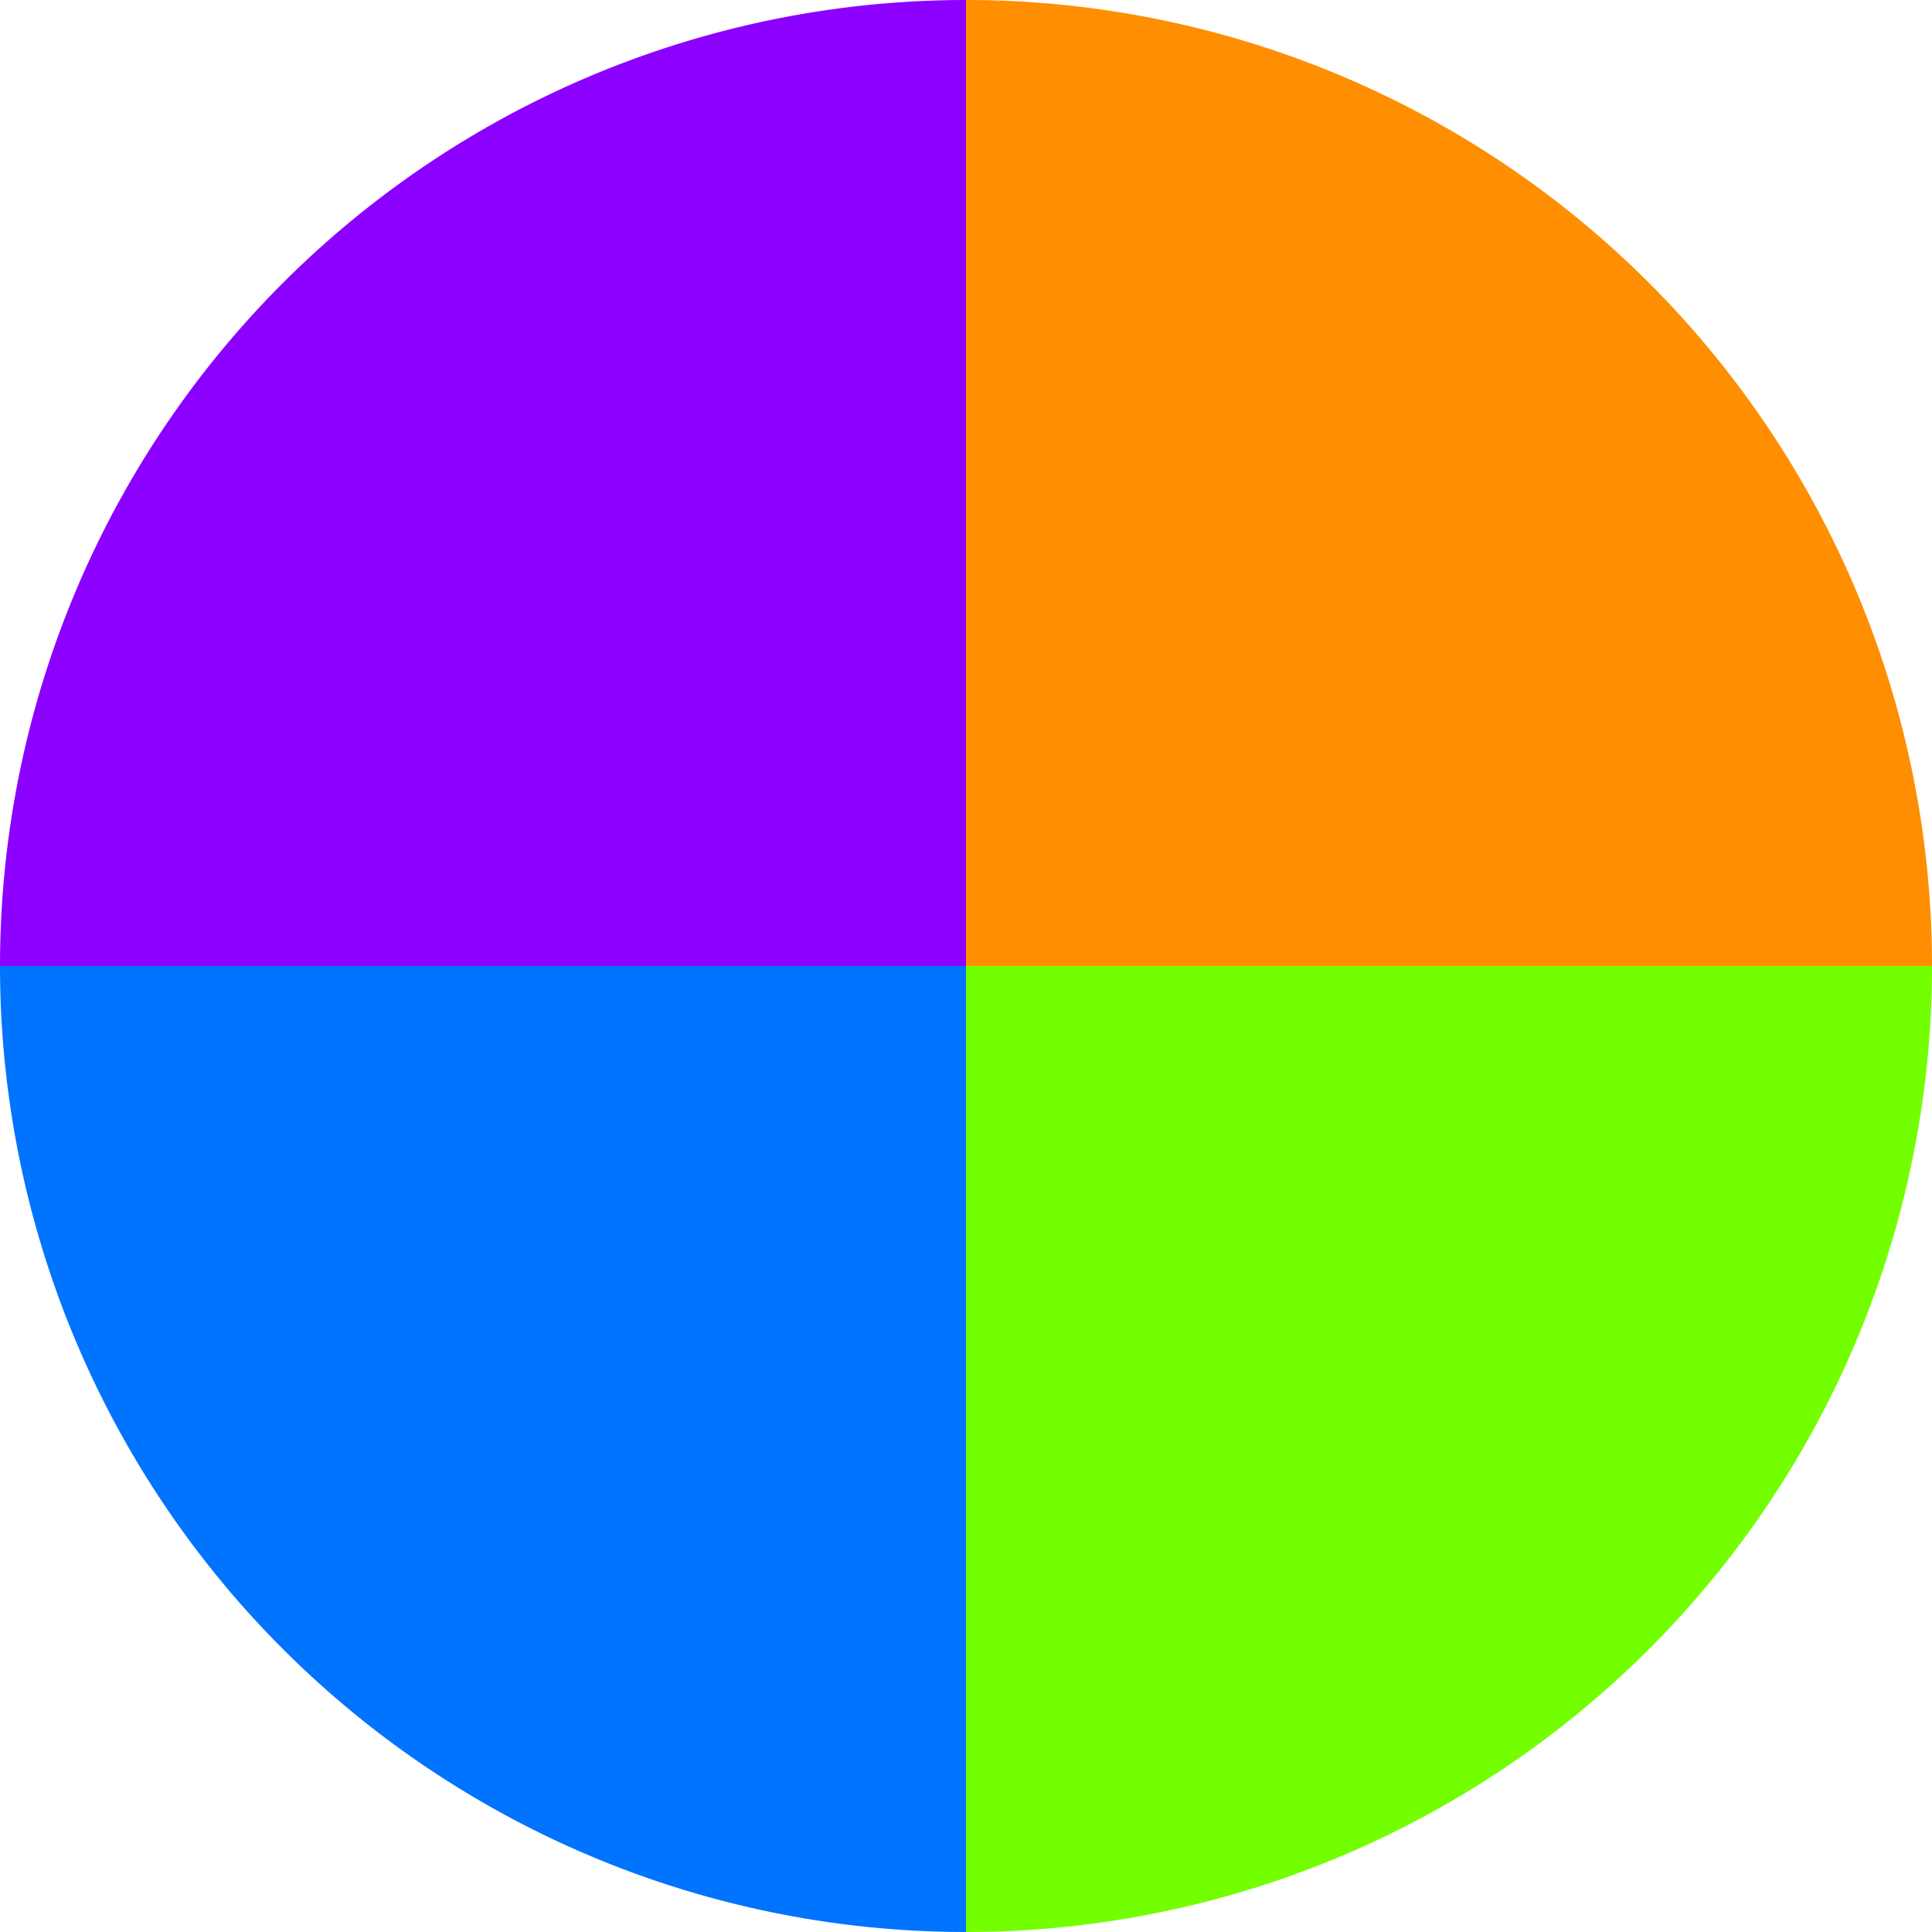
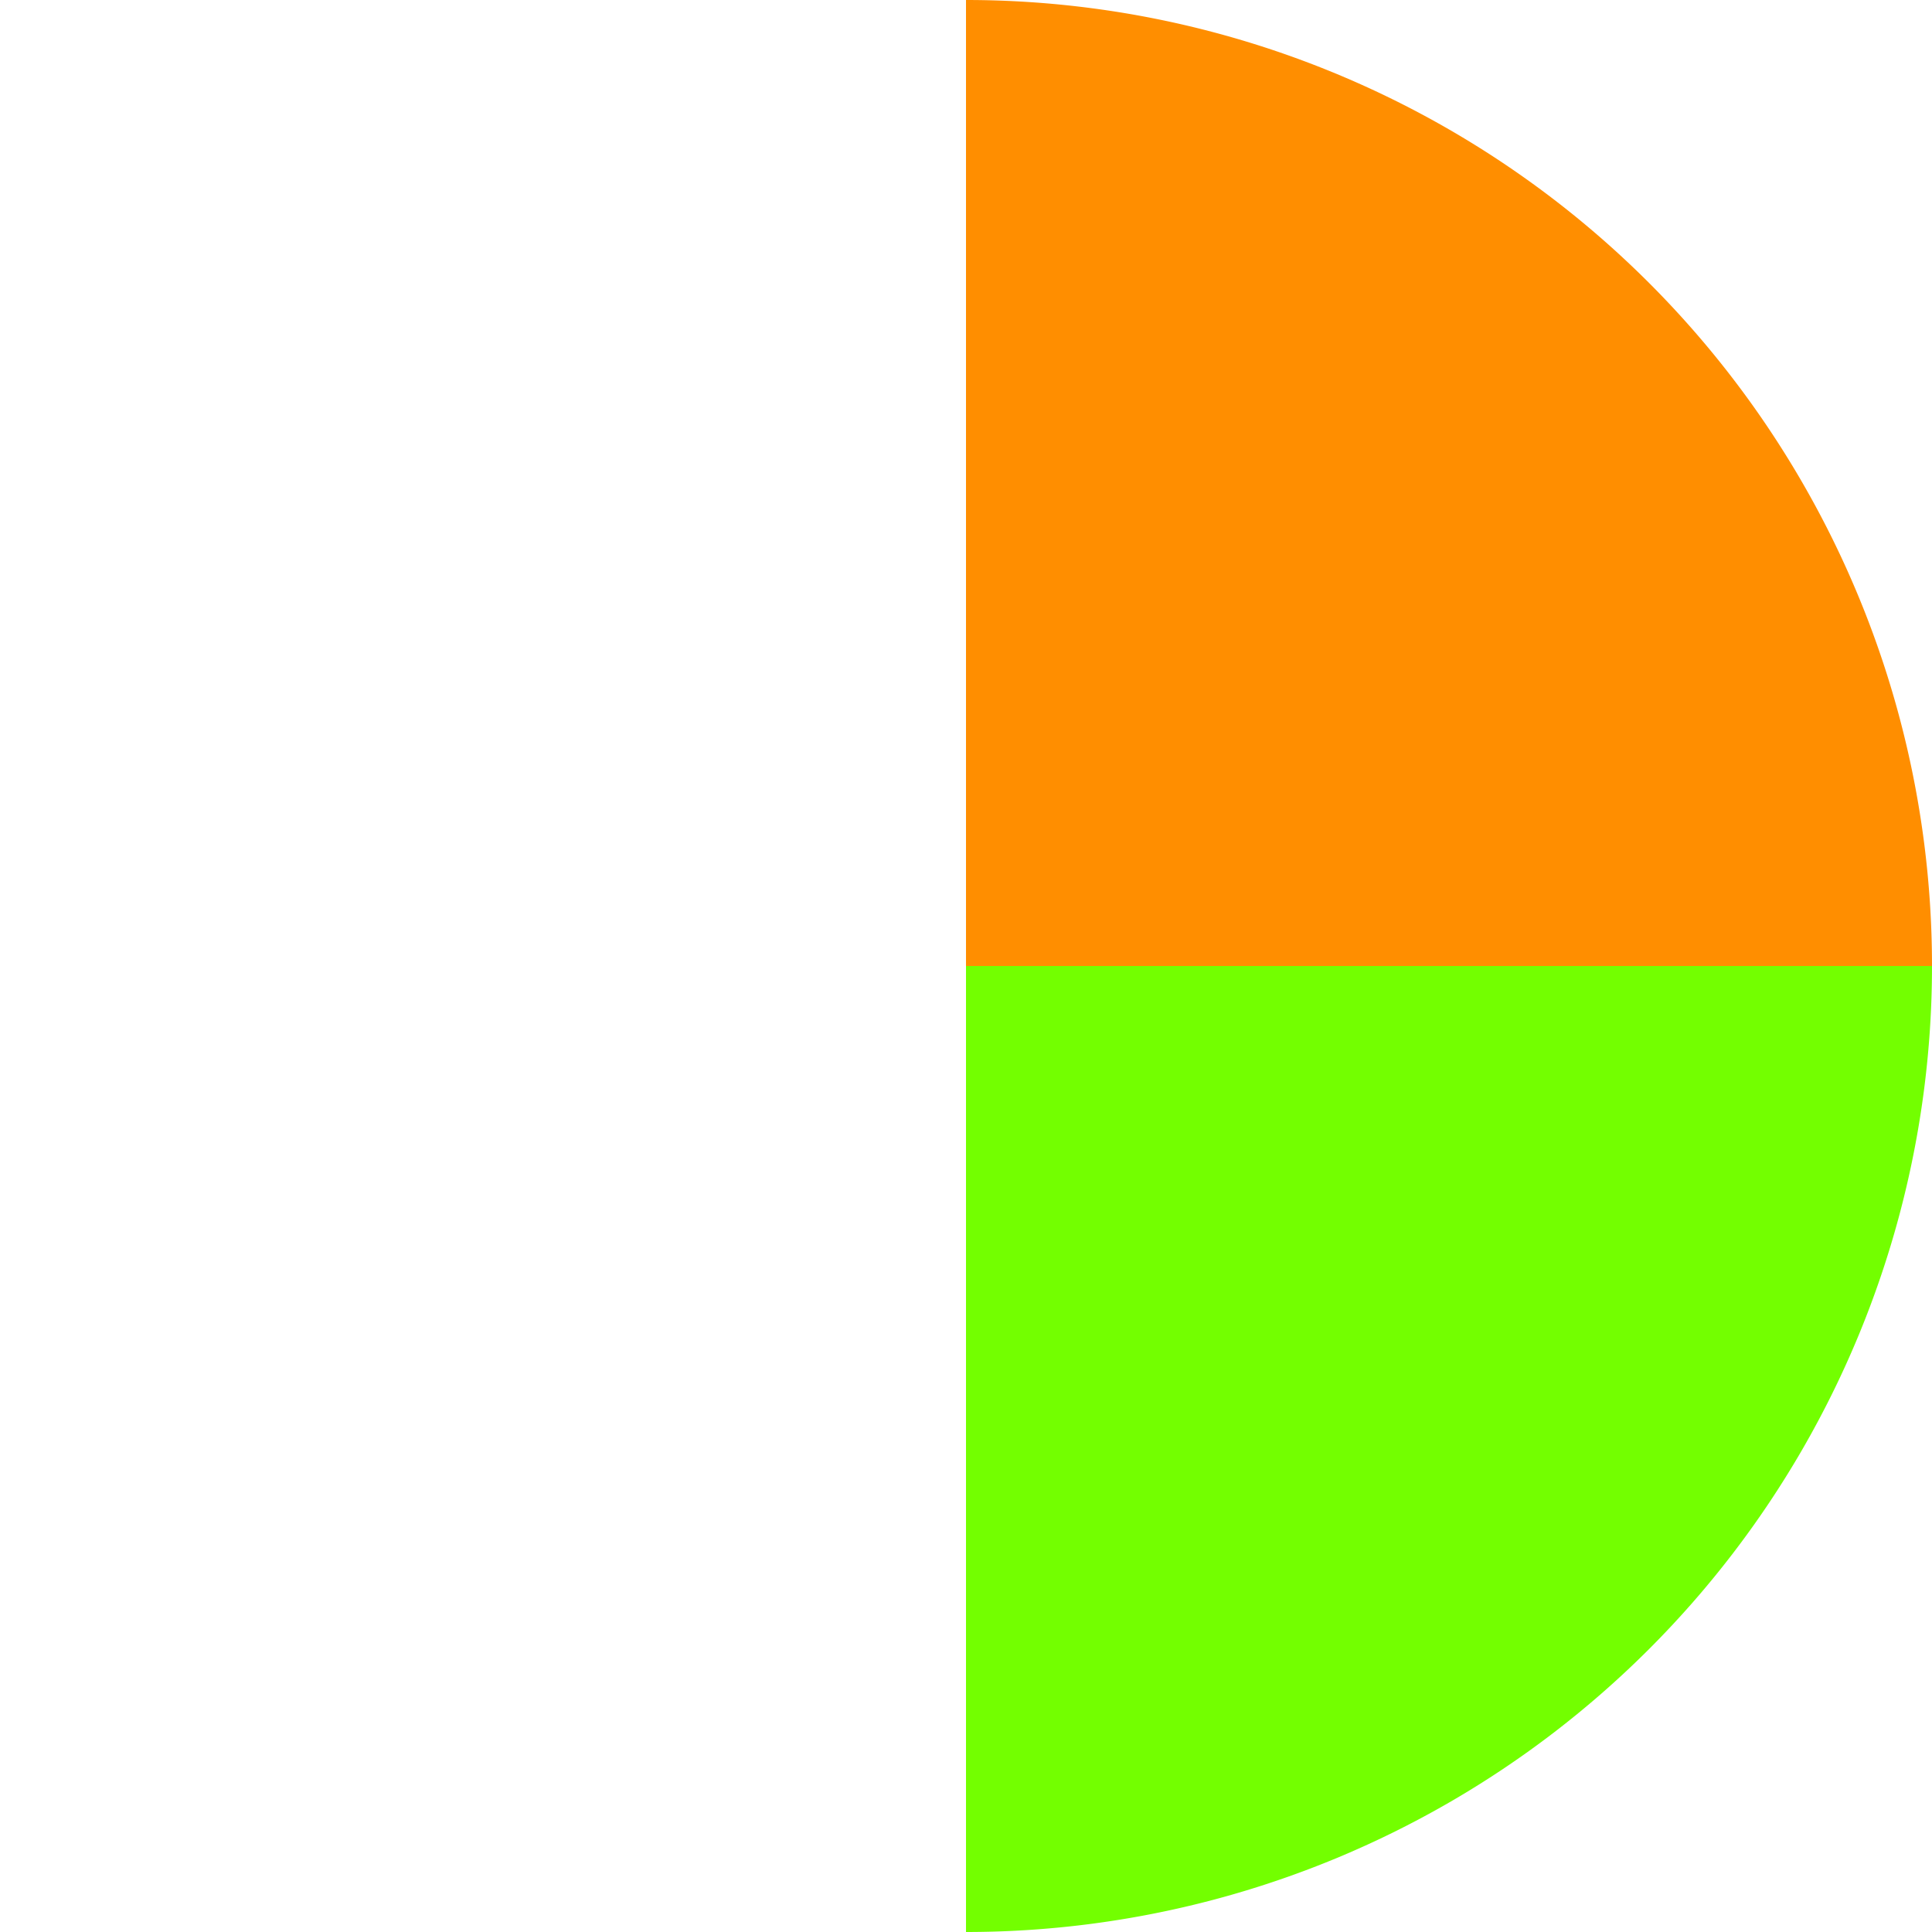
<svg xmlns="http://www.w3.org/2000/svg" width="500" height="500" viewBox="-1 -1 2 2">
  <path d="M 0 -1               A 1,1 0 0,1 1 0             L 0,0              z" fill="#ff8e00" />
  <path d="M 1 0               A 1,1 0 0,1 0 1             L 0,0              z" fill="#73ff00" />
-   <path d="M 0 1               A 1,1 0 0,1 -1 0             L 0,0              z" fill="#0073ff" />
-   <path d="M -1 0               A 1,1 0 0,1 -0 -1             L 0,0              z" fill="#8c00ff" />
+   <path d="M -1 0               L 0,0              z" fill="#8c00ff" />
</svg>